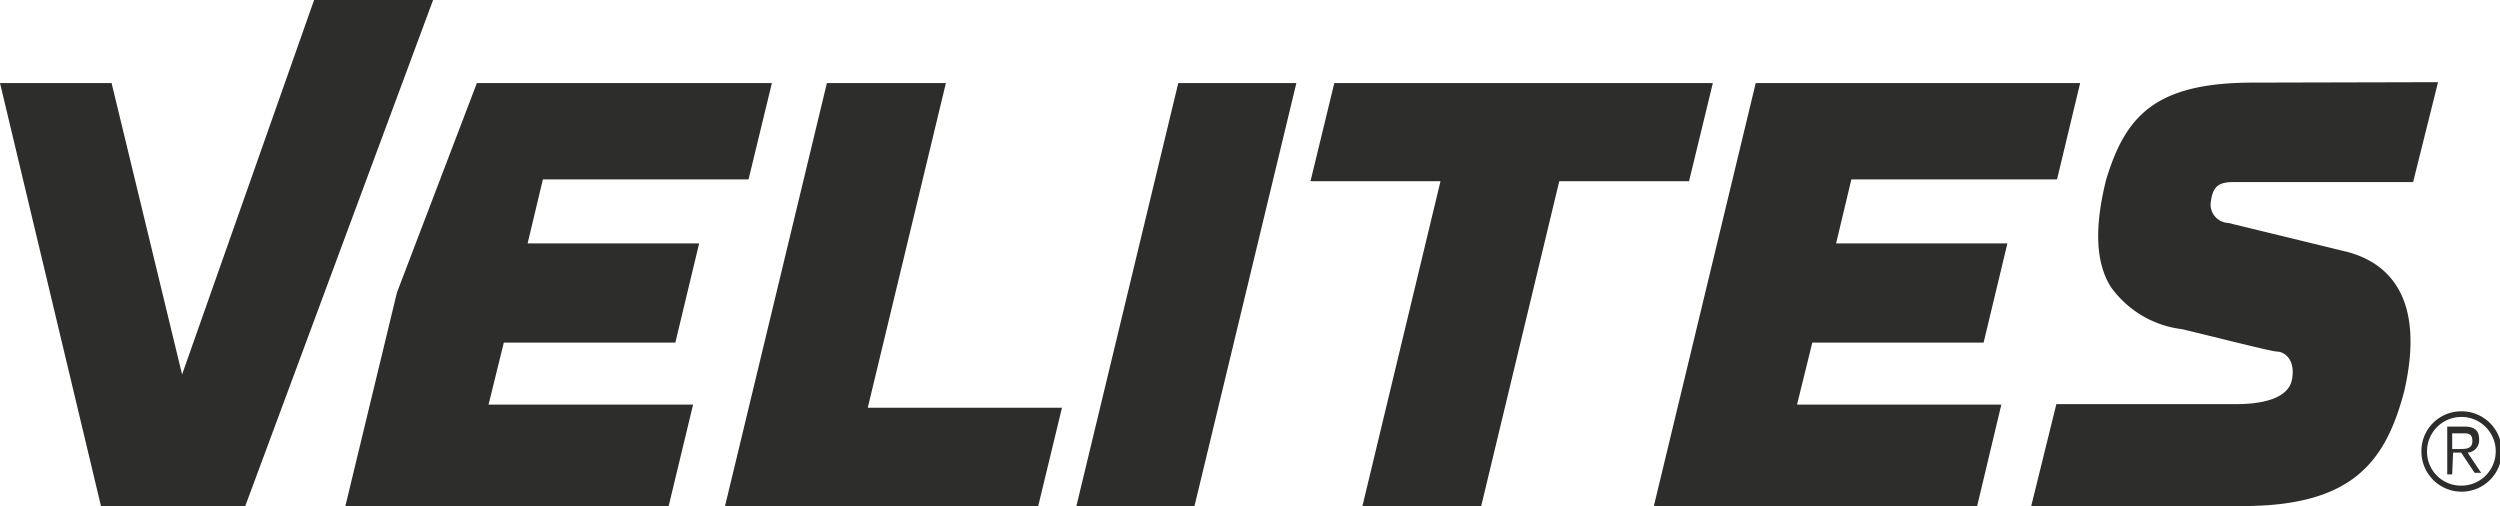
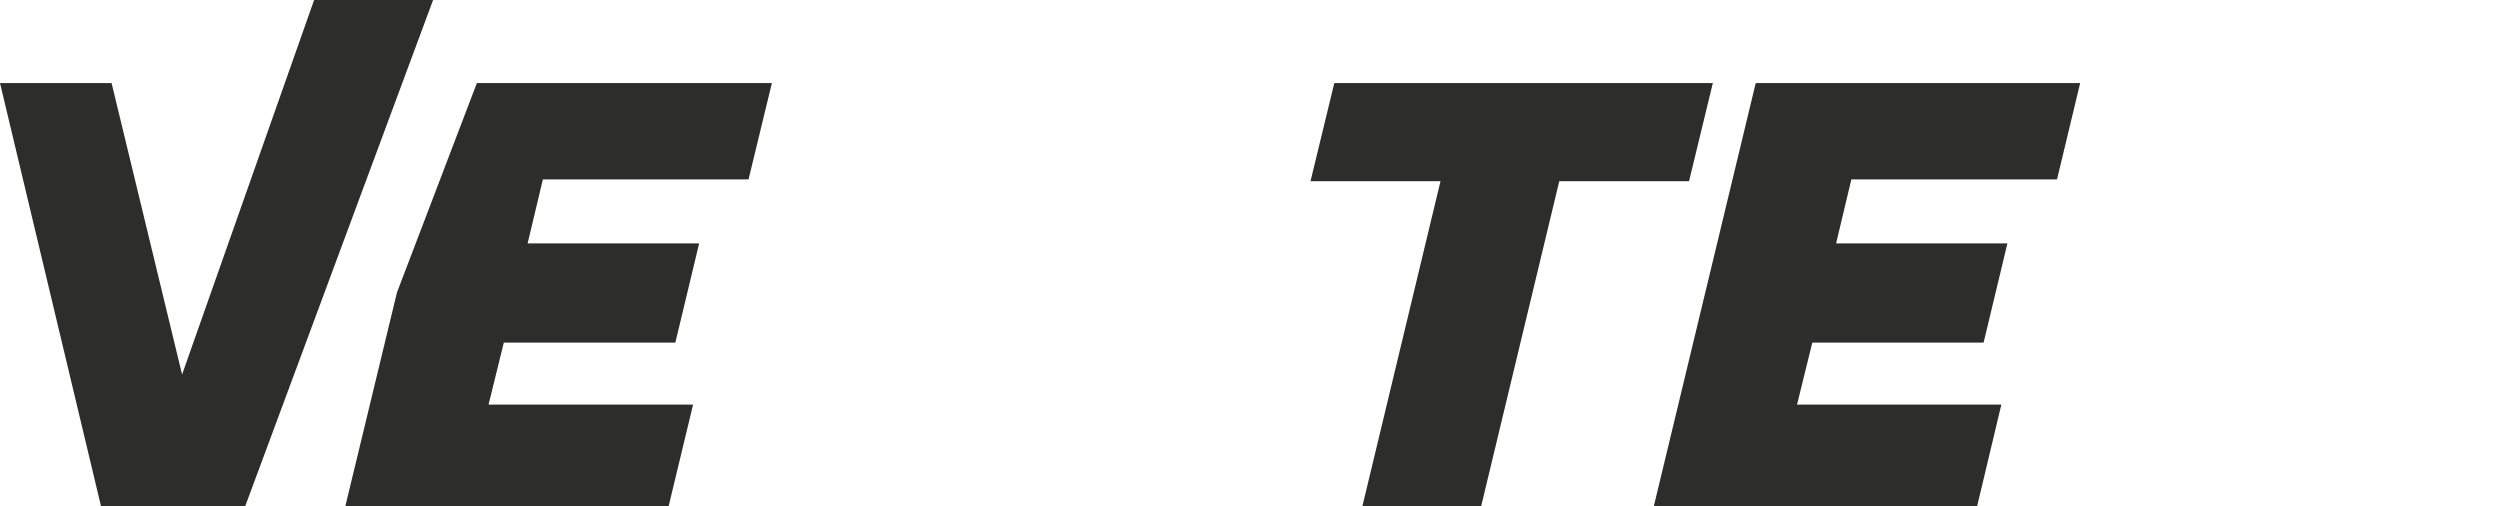
<svg xmlns="http://www.w3.org/2000/svg" viewBox="0 0 111.35 22.55">
  <defs>
    <clipPath id="a">
      <rect width="111.35" height="22.55" style="fill:none" />
    </clipPath>
  </defs>
  <title>velites</title>
-   <polygon points="36.83 3.7 32.29 22.55 46.24 22.55 47.3 18.16 38.65 18.16 42.13 3.7 36.83 3.7" style="fill:#2d2d2b" />
-   <polygon points="52.48 3.7 47.94 22.55 53.2 22.55 57.74 3.7 52.48 3.7" style="fill:#2d2d2b" />
  <polygon points="59.43 3.7 58.37 8.07 64.16 8.07 60.68 22.55 65.97 22.55 69.45 8.07 75.23 8.07 76.29 3.7 59.43 3.7" style="fill:#2d2d2b" />
  <polygon points="78.2 3.7 73.66 22.55 88.06 22.55 89.14 18.02 80.04 18.02 80.72 15.26 88.35 15.26 89.41 10.84 81.78 10.84 82.46 7.99 91.62 7.99 92.65 3.7 78.2 3.7" style="fill:#2d2d2b" />
  <g style="clip-path:url(#a)">
-     <path d="M100.34,3.68c-4.4,0-5.69,1.53-6.54,4.35-.52,2.11-.46,3.66.21,4.74a4.56,4.56,0,0,0,3.17,1.89c1.6.38,4,1,4.25,1s.82.28.66,1.22S100.59,18,99.59,18h-8l-1.12,4.54h9.4c4.88,0,6.37-1.93,7.21-5.1,1-4.32-.83-5.77-2.53-6.22l-5.3-1.29a.82.82,0,0,1-.77-1c.09-.69.43-.82,1-.82h8l1.11-4.45Z" style="fill:#2d2d2b" />
-   </g>
+     </g>
  <polygon points="21.24 3.7 17.68 13.03 15.38 22.55 29.78 22.55 30.87 18.02 21.76 18.02 22.44 15.26 30.08 15.26 31.14 10.84 23.5 10.84 24.18 7.99 33.34 7.99 34.38 3.7 21.24 3.7" style="fill:#2d2d2b" />
  <polygon points="13.99 0 8.11 16.68 4.97 3.7 0 3.7 4.5 22.55 10.92 22.55 19.29 0 13.99 0" style="fill:#2d2d2b" />
  <g style="clip-path:url(#a)">
-     <path d="M109.22,20h.32c.28,0,.58,0,.58-.36s-.24-.34-.45-.34h-.45Zm0,1.13H109V19h.78c.46,0,.64.2.64.57a.55.55,0,0,1-.51.59l.6.9h-.29l-.6-.9h-.36Zm.38.5a1.53,1.53,0,1,0-1.5-1.53,1.51,1.51,0,0,0,1.5,1.53m0-3.31a1.79,1.79,0,1,1-1.75,1.79,1.77,1.77,0,0,1,1.75-1.79" style="fill:#2d2d2b" />
-   </g>
+     </g>
</svg>